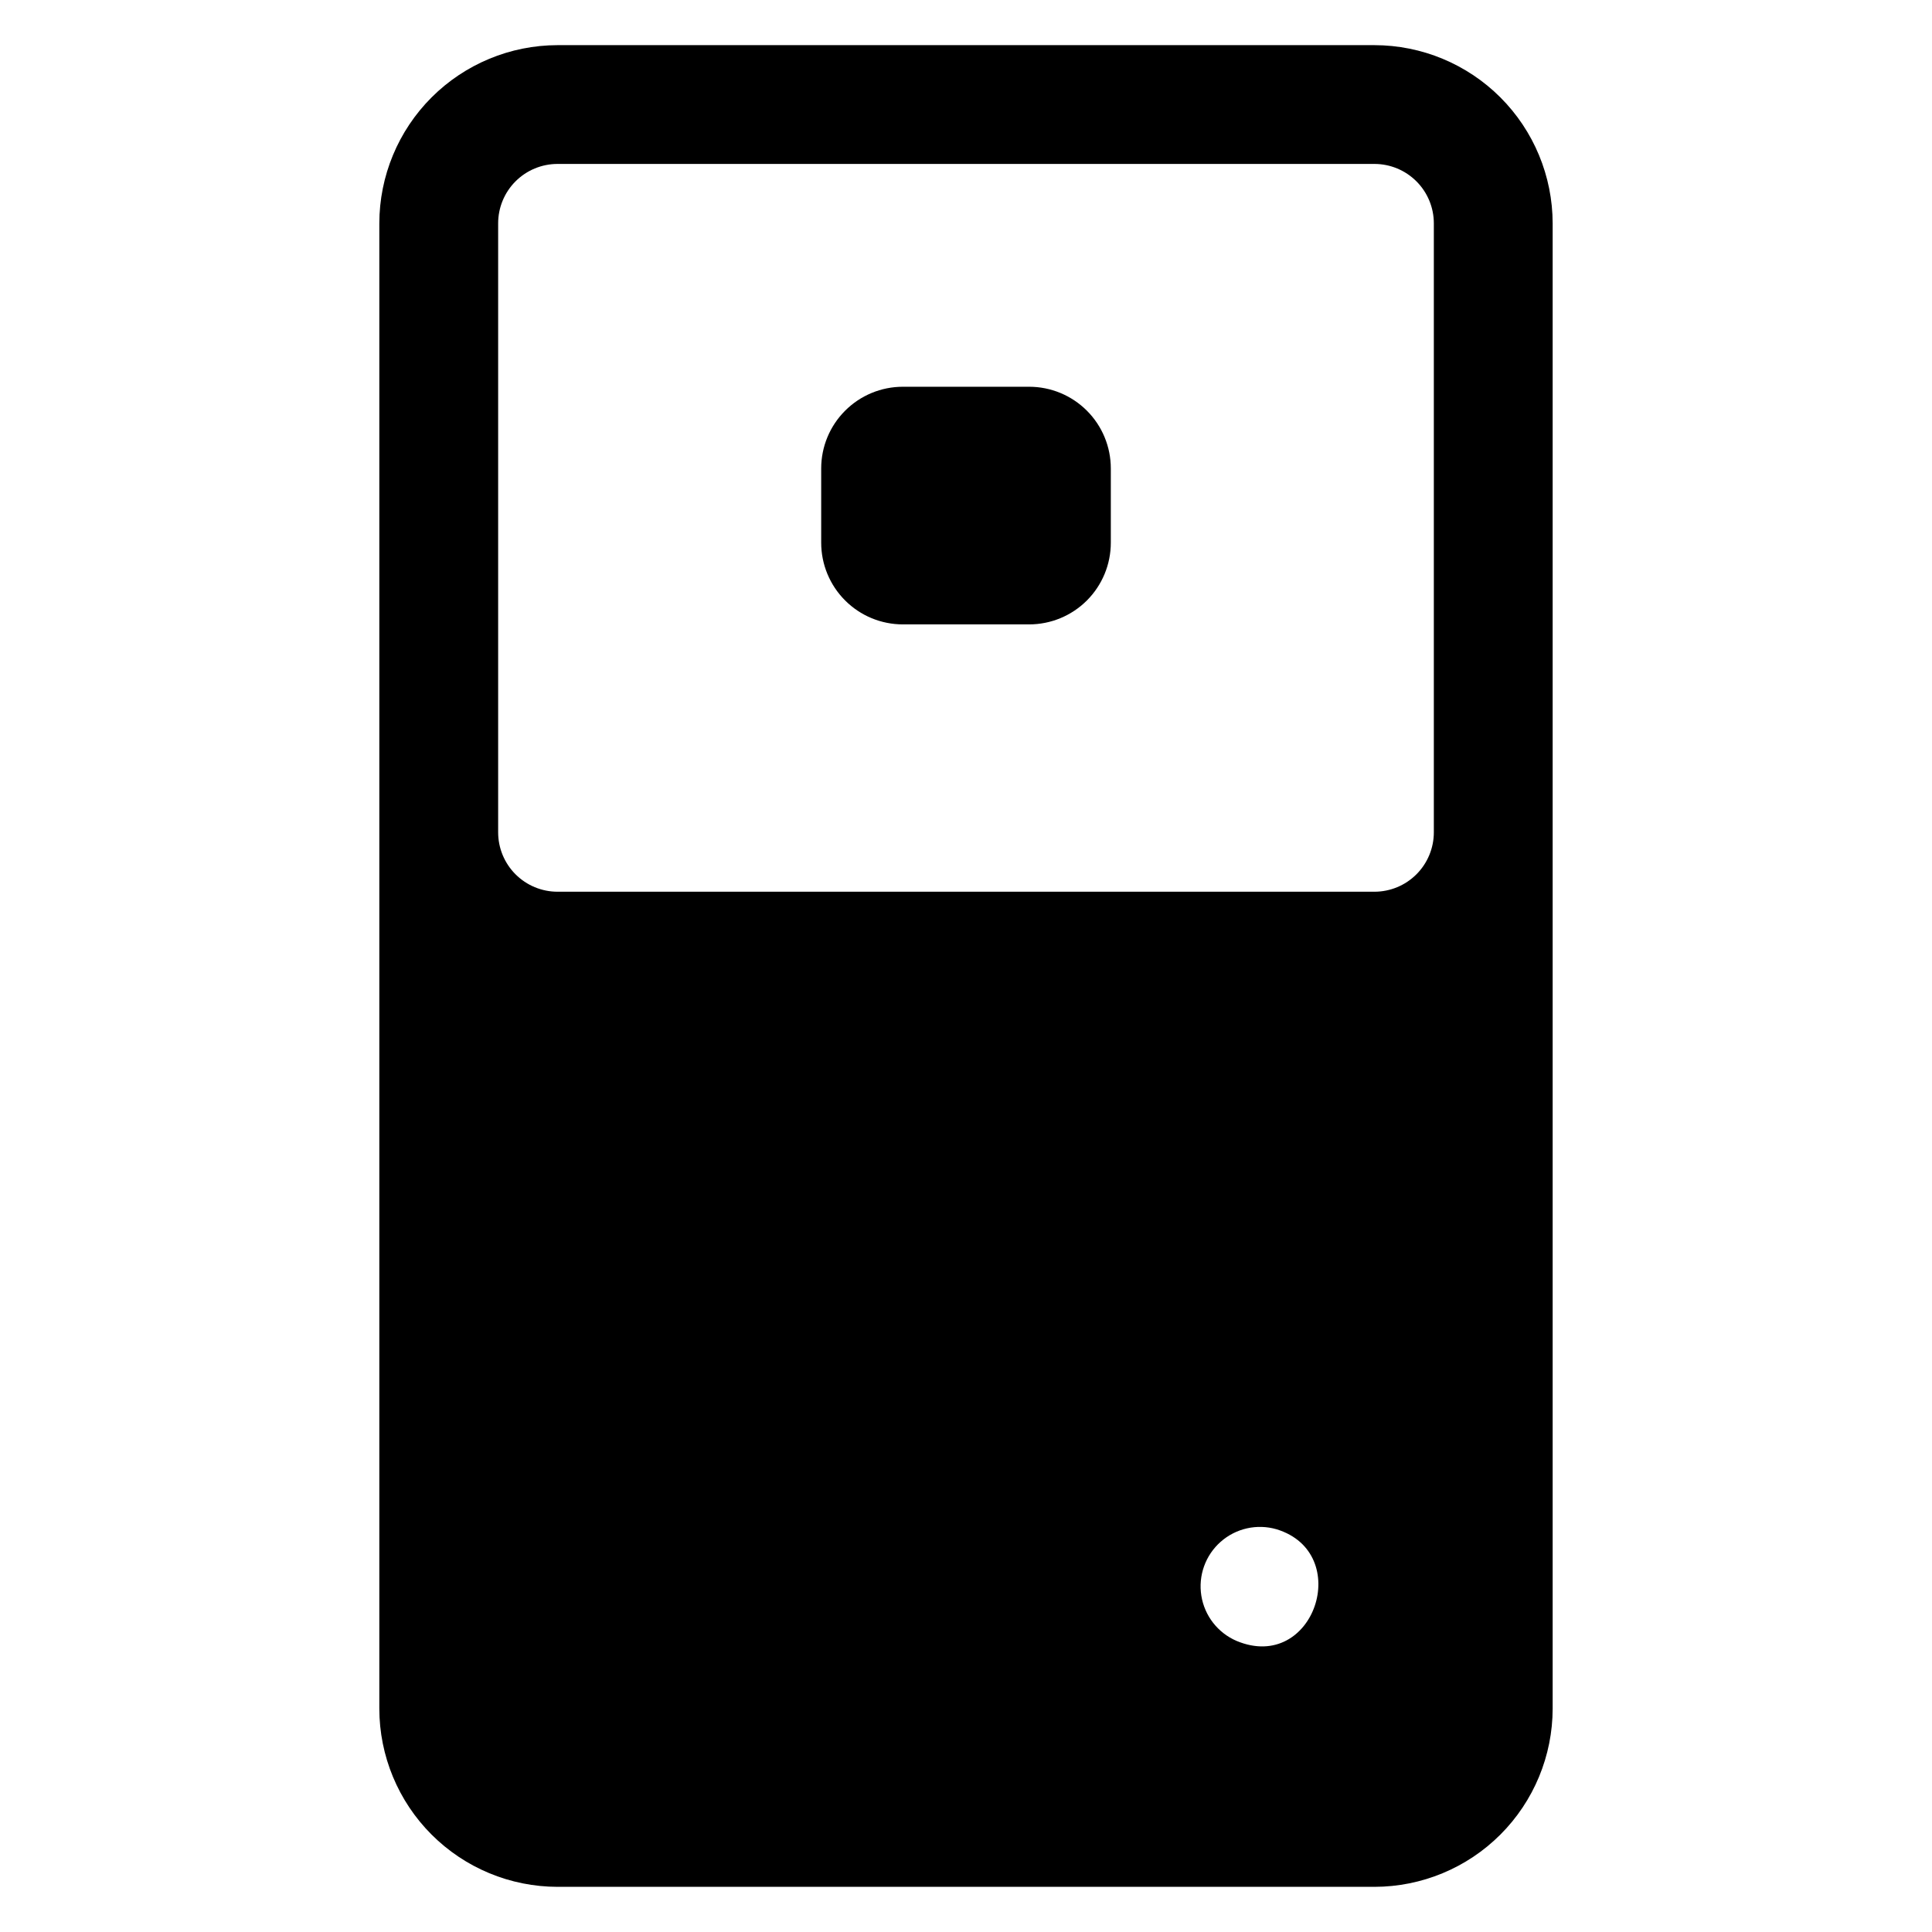
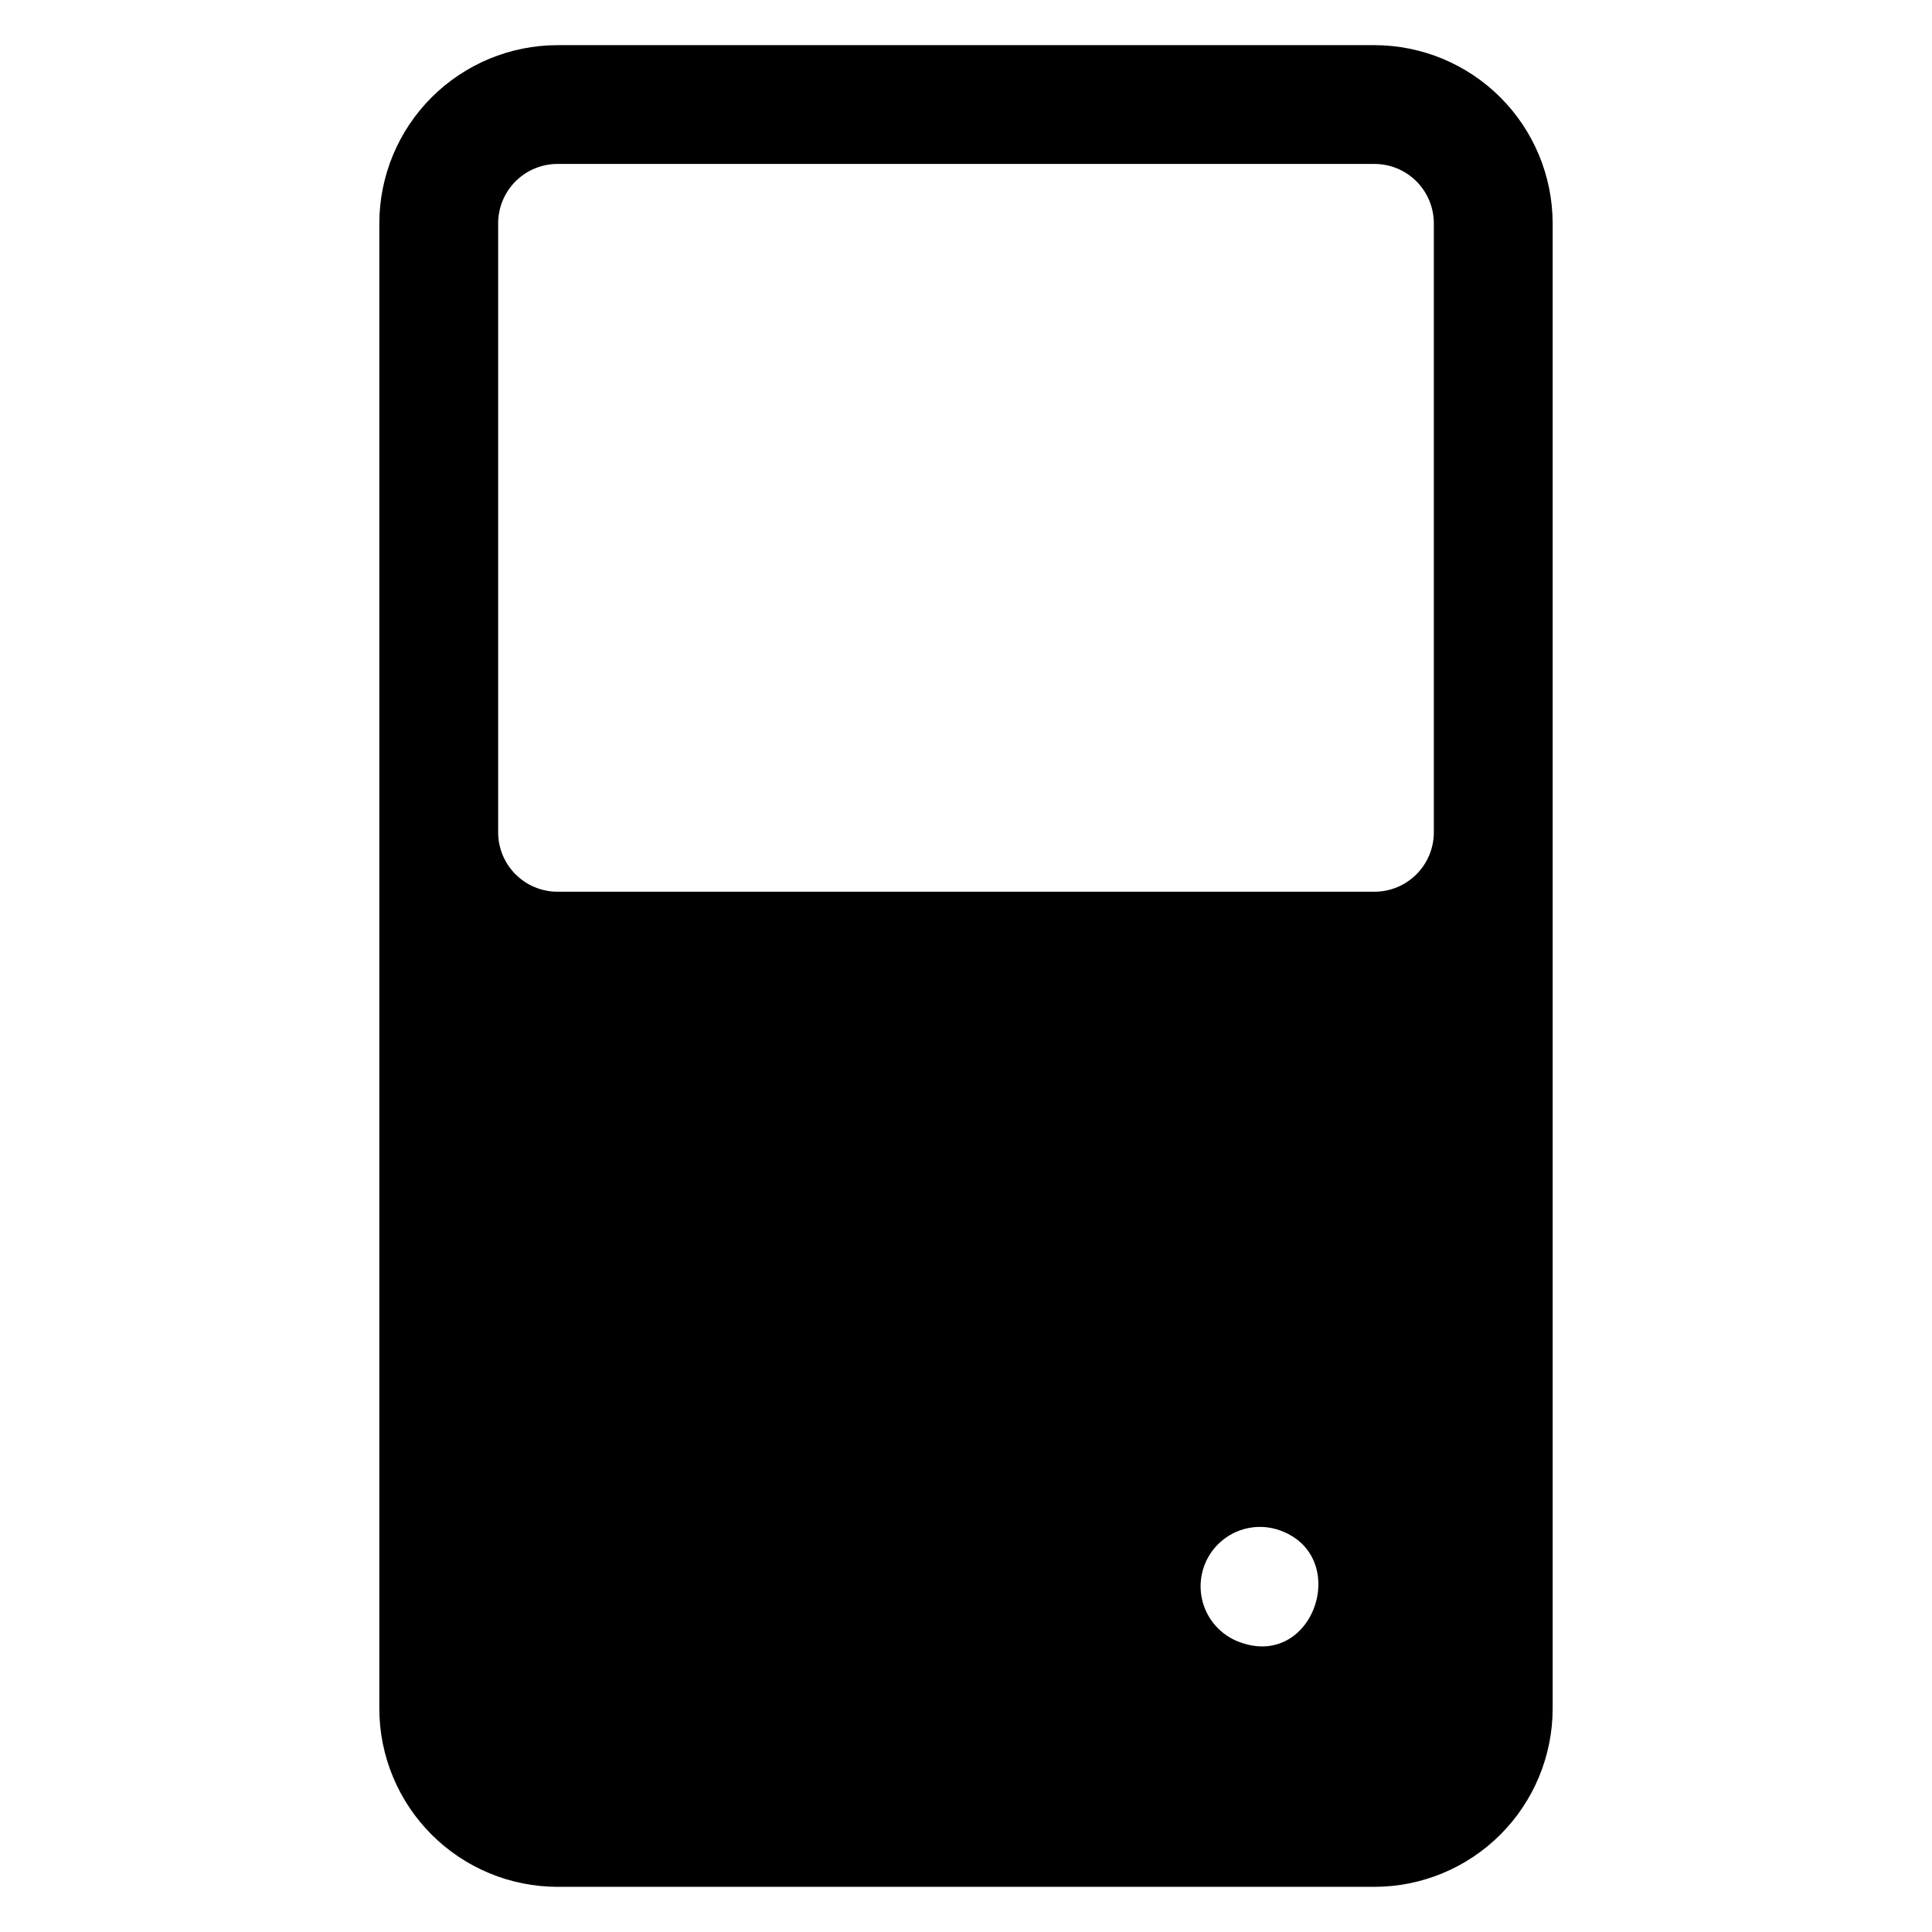
<svg xmlns="http://www.w3.org/2000/svg" fill="#000000" width="800px" height="800px" version="1.1" viewBox="144 144 512 512">
  <g>
    <path d="m555.47 203.2c-0.016-12.523-4.996-24.531-13.852-33.387-8.852-8.852-20.859-13.832-33.383-13.848h-216.48c-12.523 0.016-24.527 4.996-33.383 13.848-8.855 8.855-13.836 20.863-13.848 33.387v393.6c0.012 12.52 4.992 24.527 13.848 33.383 8.855 8.855 20.859 13.836 33.383 13.848h216.48c12.523-0.012 24.531-4.992 33.383-13.848 8.855-8.855 13.836-20.863 13.852-33.383zm-83.762 375.66c-4.957-2.125-8.484-6.644-9.34-11.973-0.855-5.328 1.074-10.723 5.121-14.297 4.043-3.574 9.637-4.824 14.816-3.316 20.5 6.258 9.969 38.168-10.598 29.586zm52.273-214.29c0 4.176-1.66 8.18-4.613 11.133s-6.957 4.613-11.133 4.613h-216.48c-4.176 0-8.18-1.66-11.133-4.613s-4.609-6.957-4.609-11.133v-161.38c0-4.176 1.656-8.18 4.609-11.133s6.957-4.613 11.133-4.613h216.48c4.176 0 8.18 1.66 11.133 4.613s4.613 6.957 4.613 11.133z" />
-     <path d="m416.73 309.47h-33.457c-5.742 0-11.246-2.277-15.305-6.34-4.062-4.059-6.344-9.566-6.344-15.309v-19.68c0-5.738 2.281-11.246 6.344-15.305 4.059-4.062 9.562-6.344 15.305-6.344h33.457c5.742 0 11.246 2.281 15.309 6.344 4.059 4.059 6.34 9.566 6.34 15.305v19.68c0 5.742-2.281 11.25-6.34 15.309-4.062 4.062-9.566 6.34-15.309 6.34z" />
  </g>
</svg>